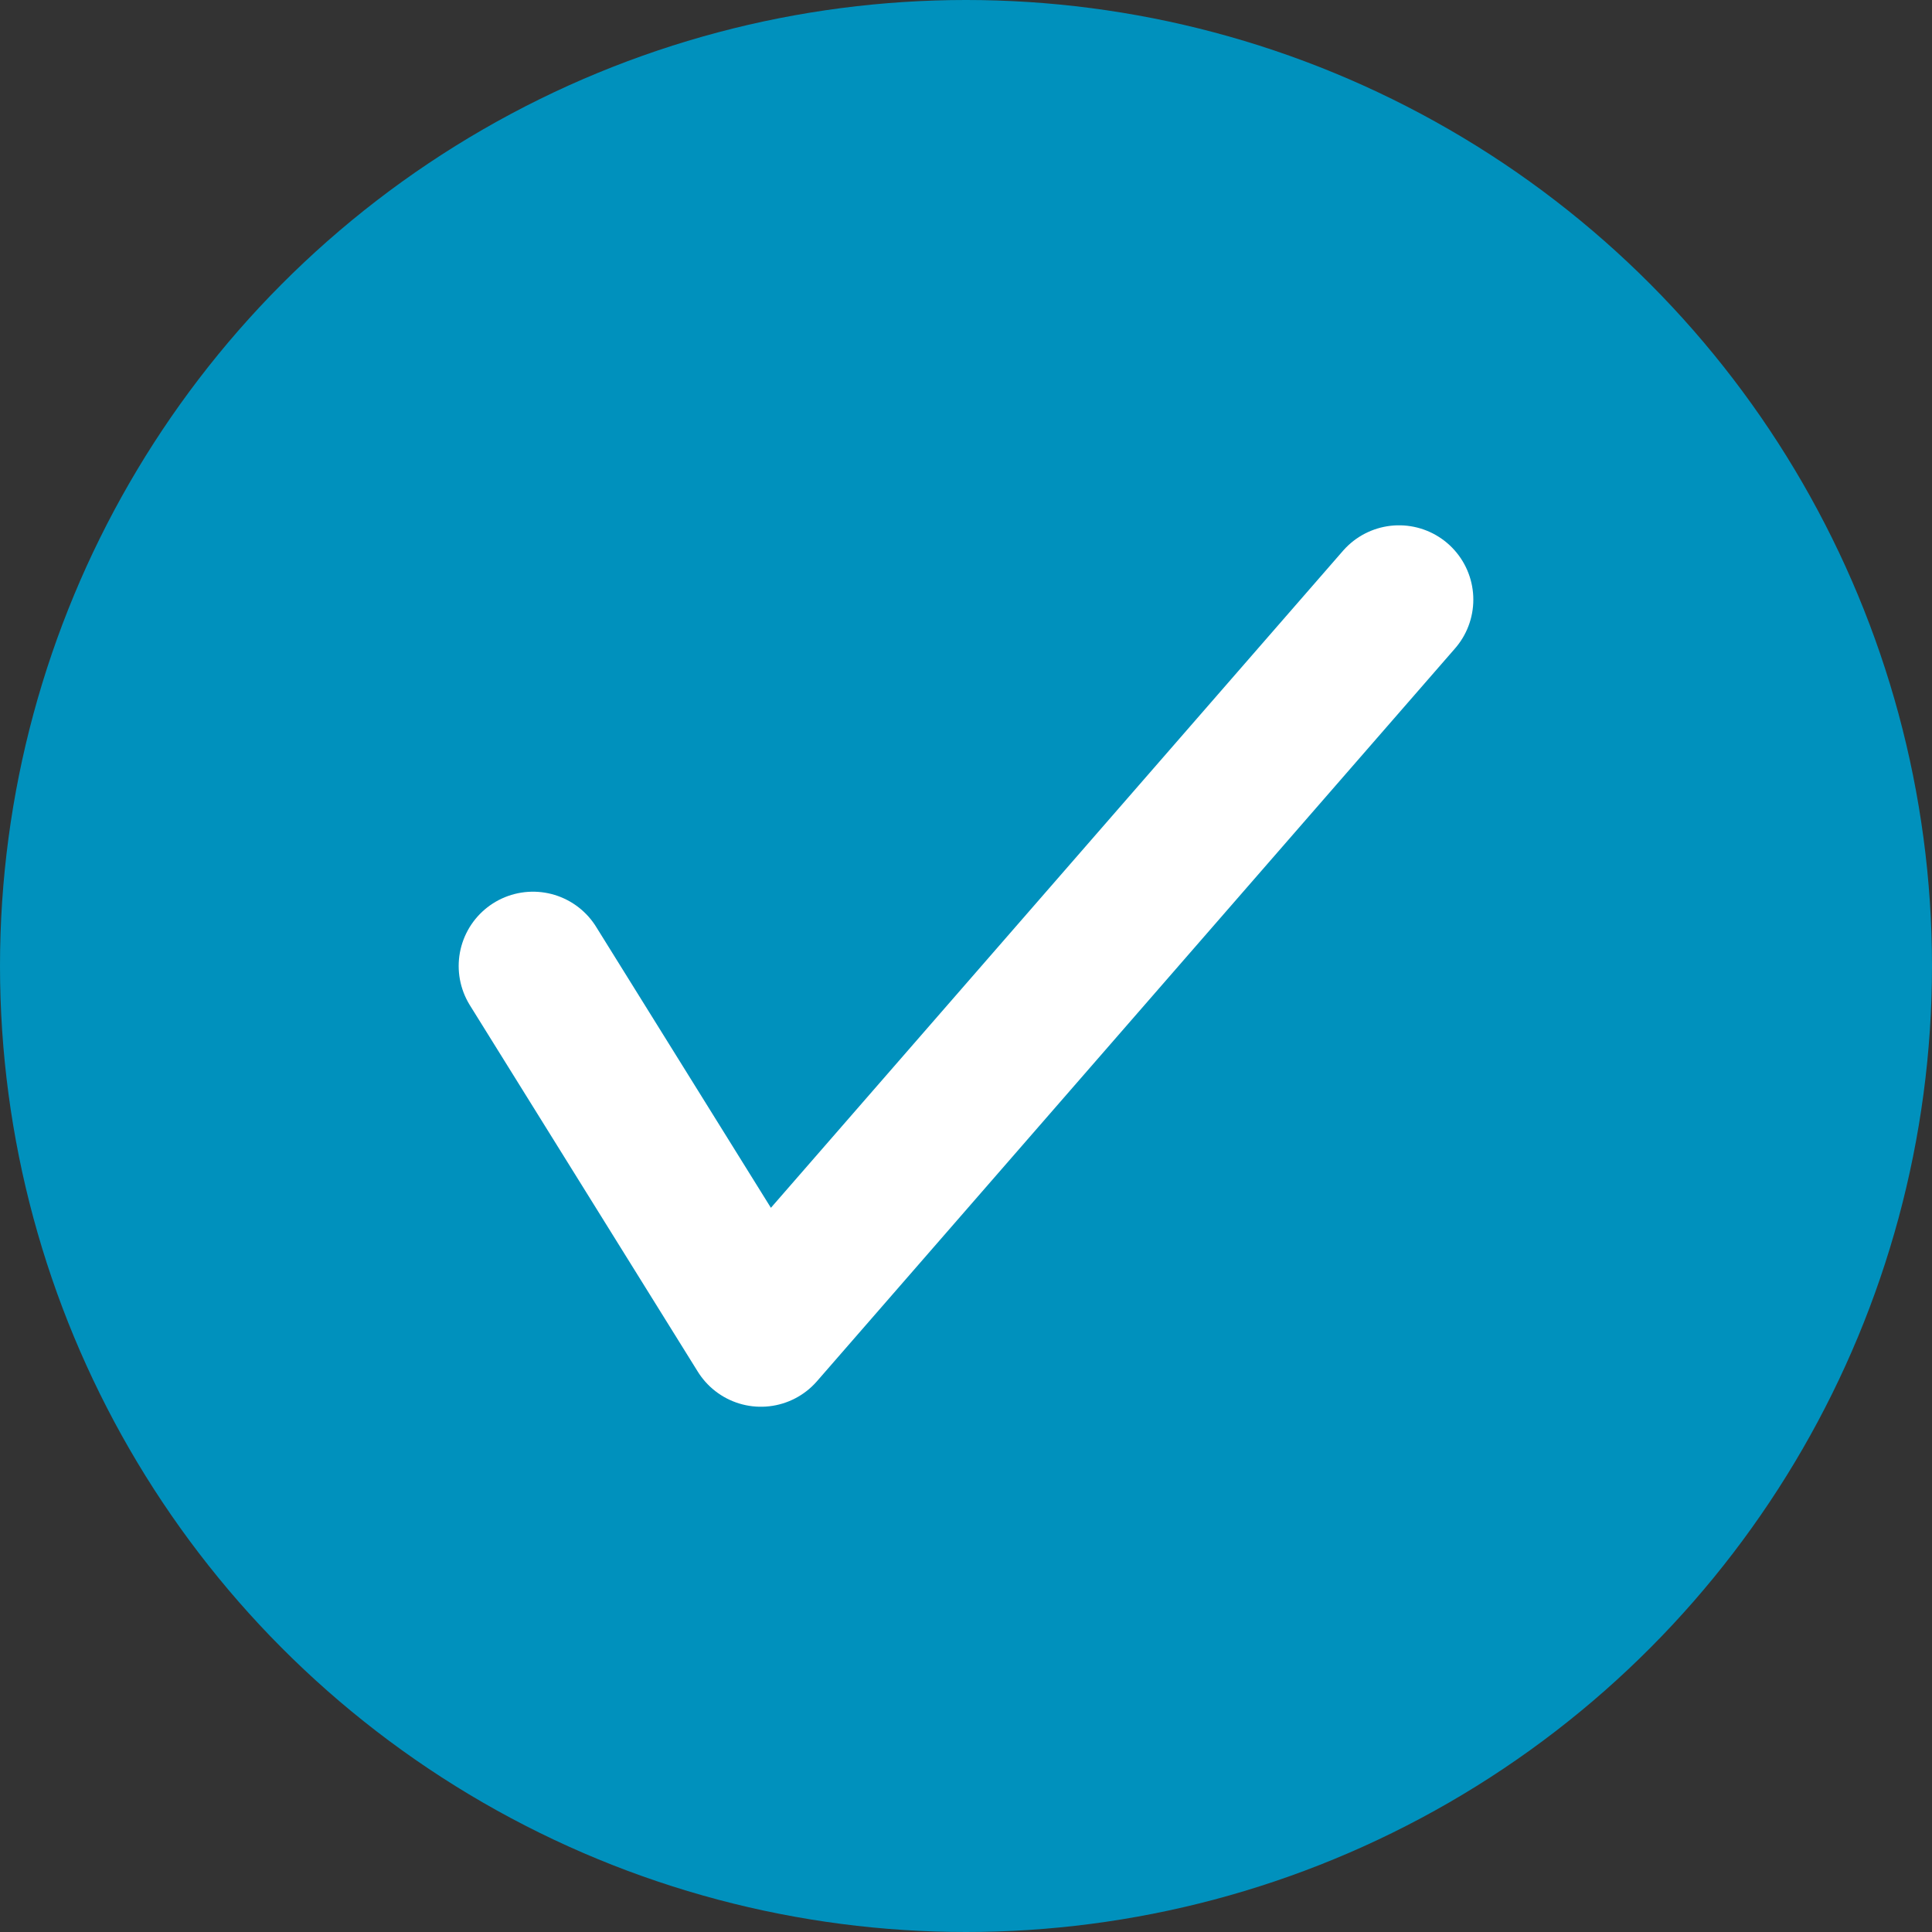
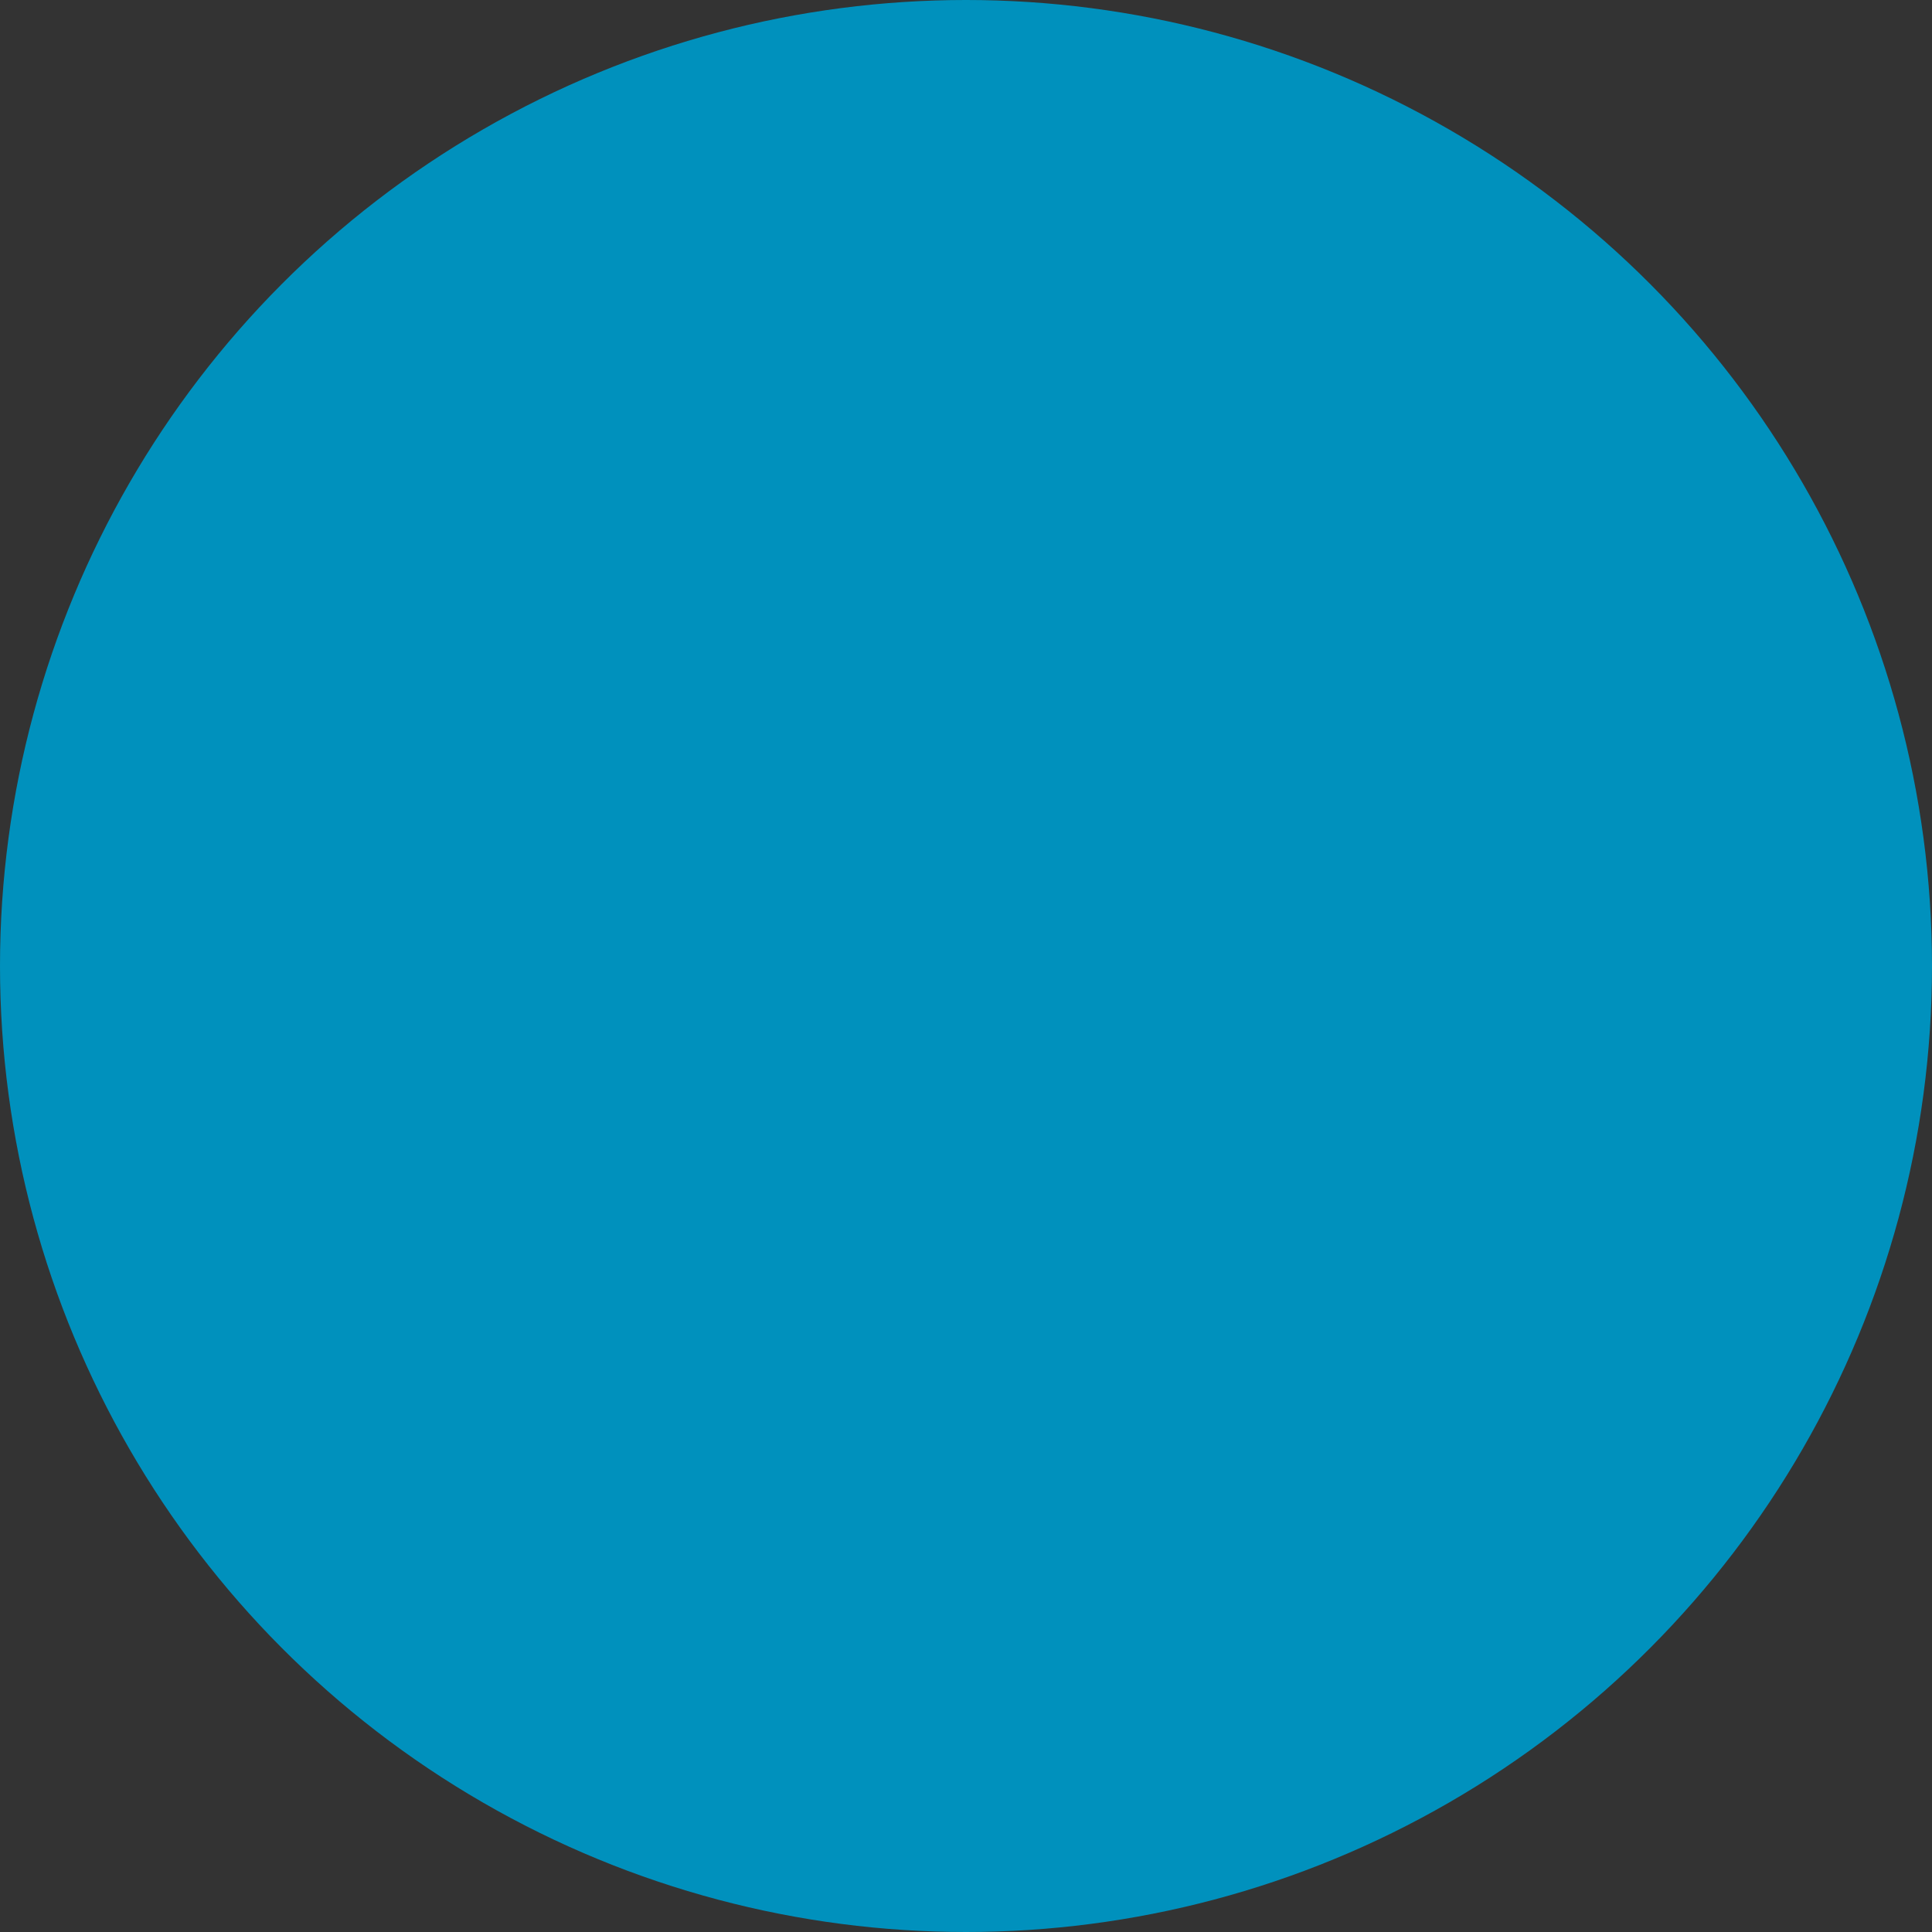
<svg xmlns="http://www.w3.org/2000/svg" width="39" height="39" viewBox="0 0 39 39" fill="none">
  <rect x="0" y="0" width="39" height="39" fill="#333333" stroke="none" />
  <circle cx="19.5" cy="19.5" r="19.5" fill="#0091BD" />
-   <path d="M10.759 19.5L15.36 26.897L28.241 12.104" stroke="white" stroke-width="3" stroke-linecap="round" stroke-linejoin="round" />
</svg>